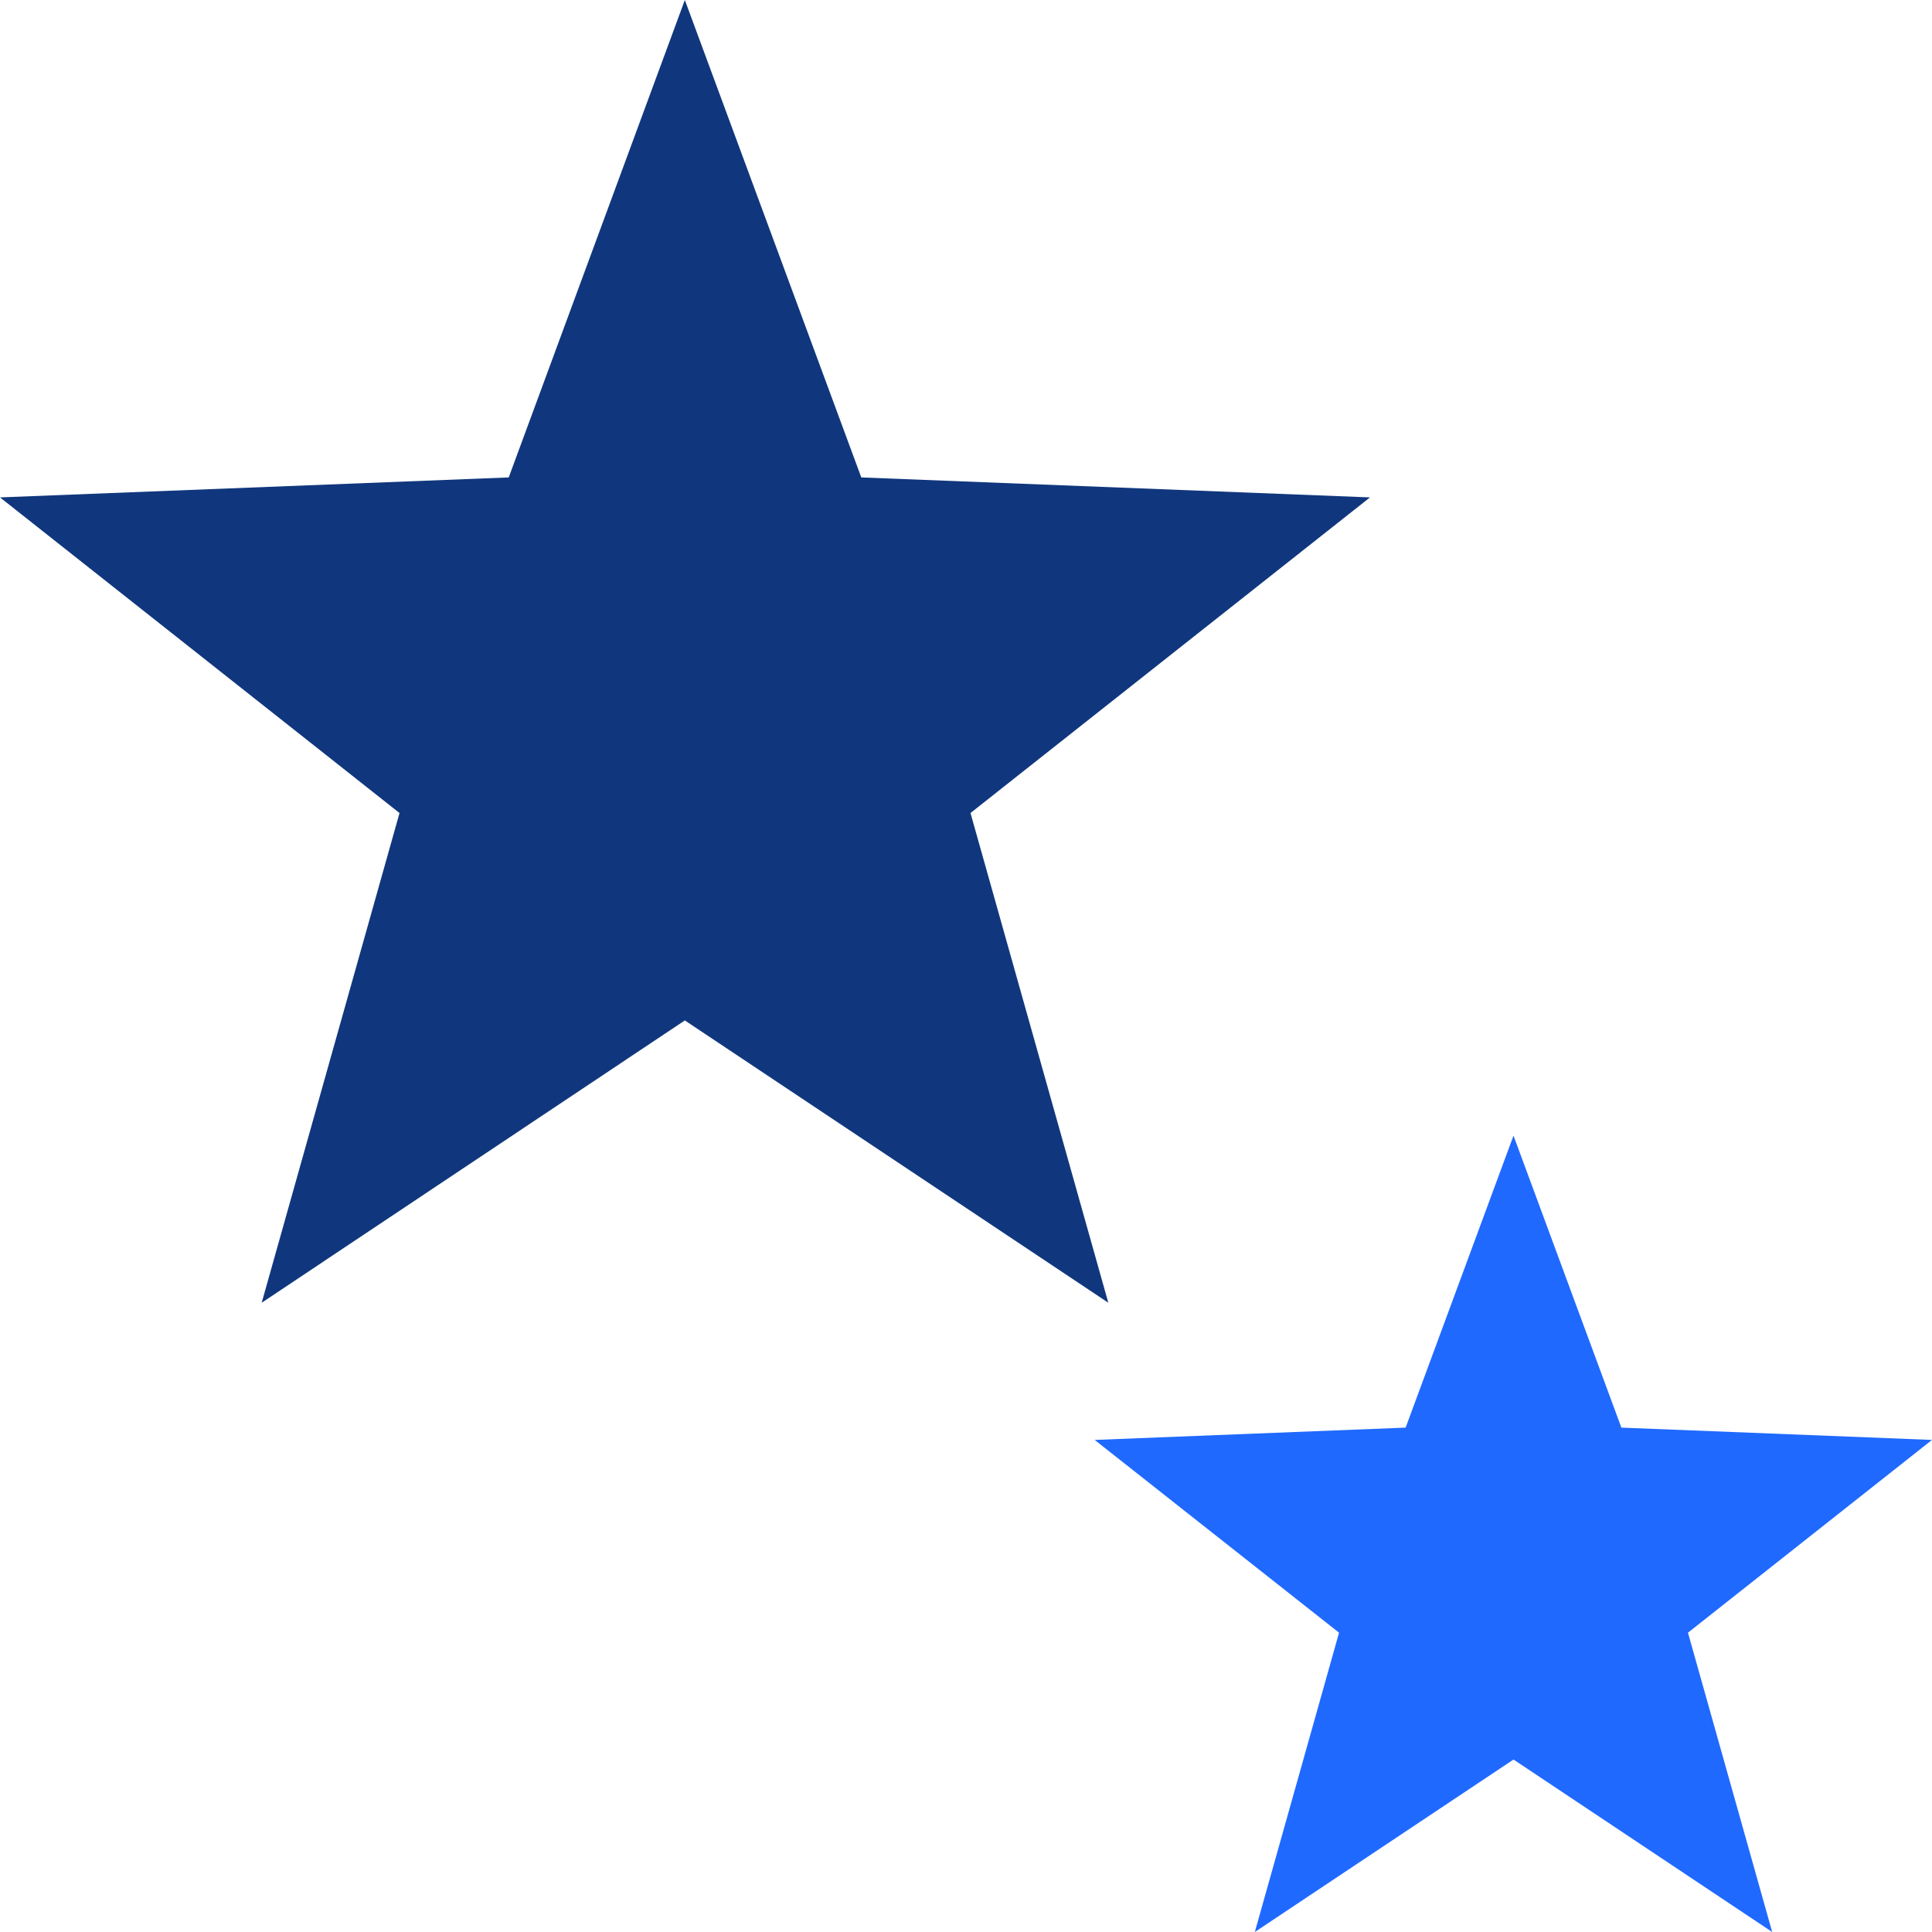
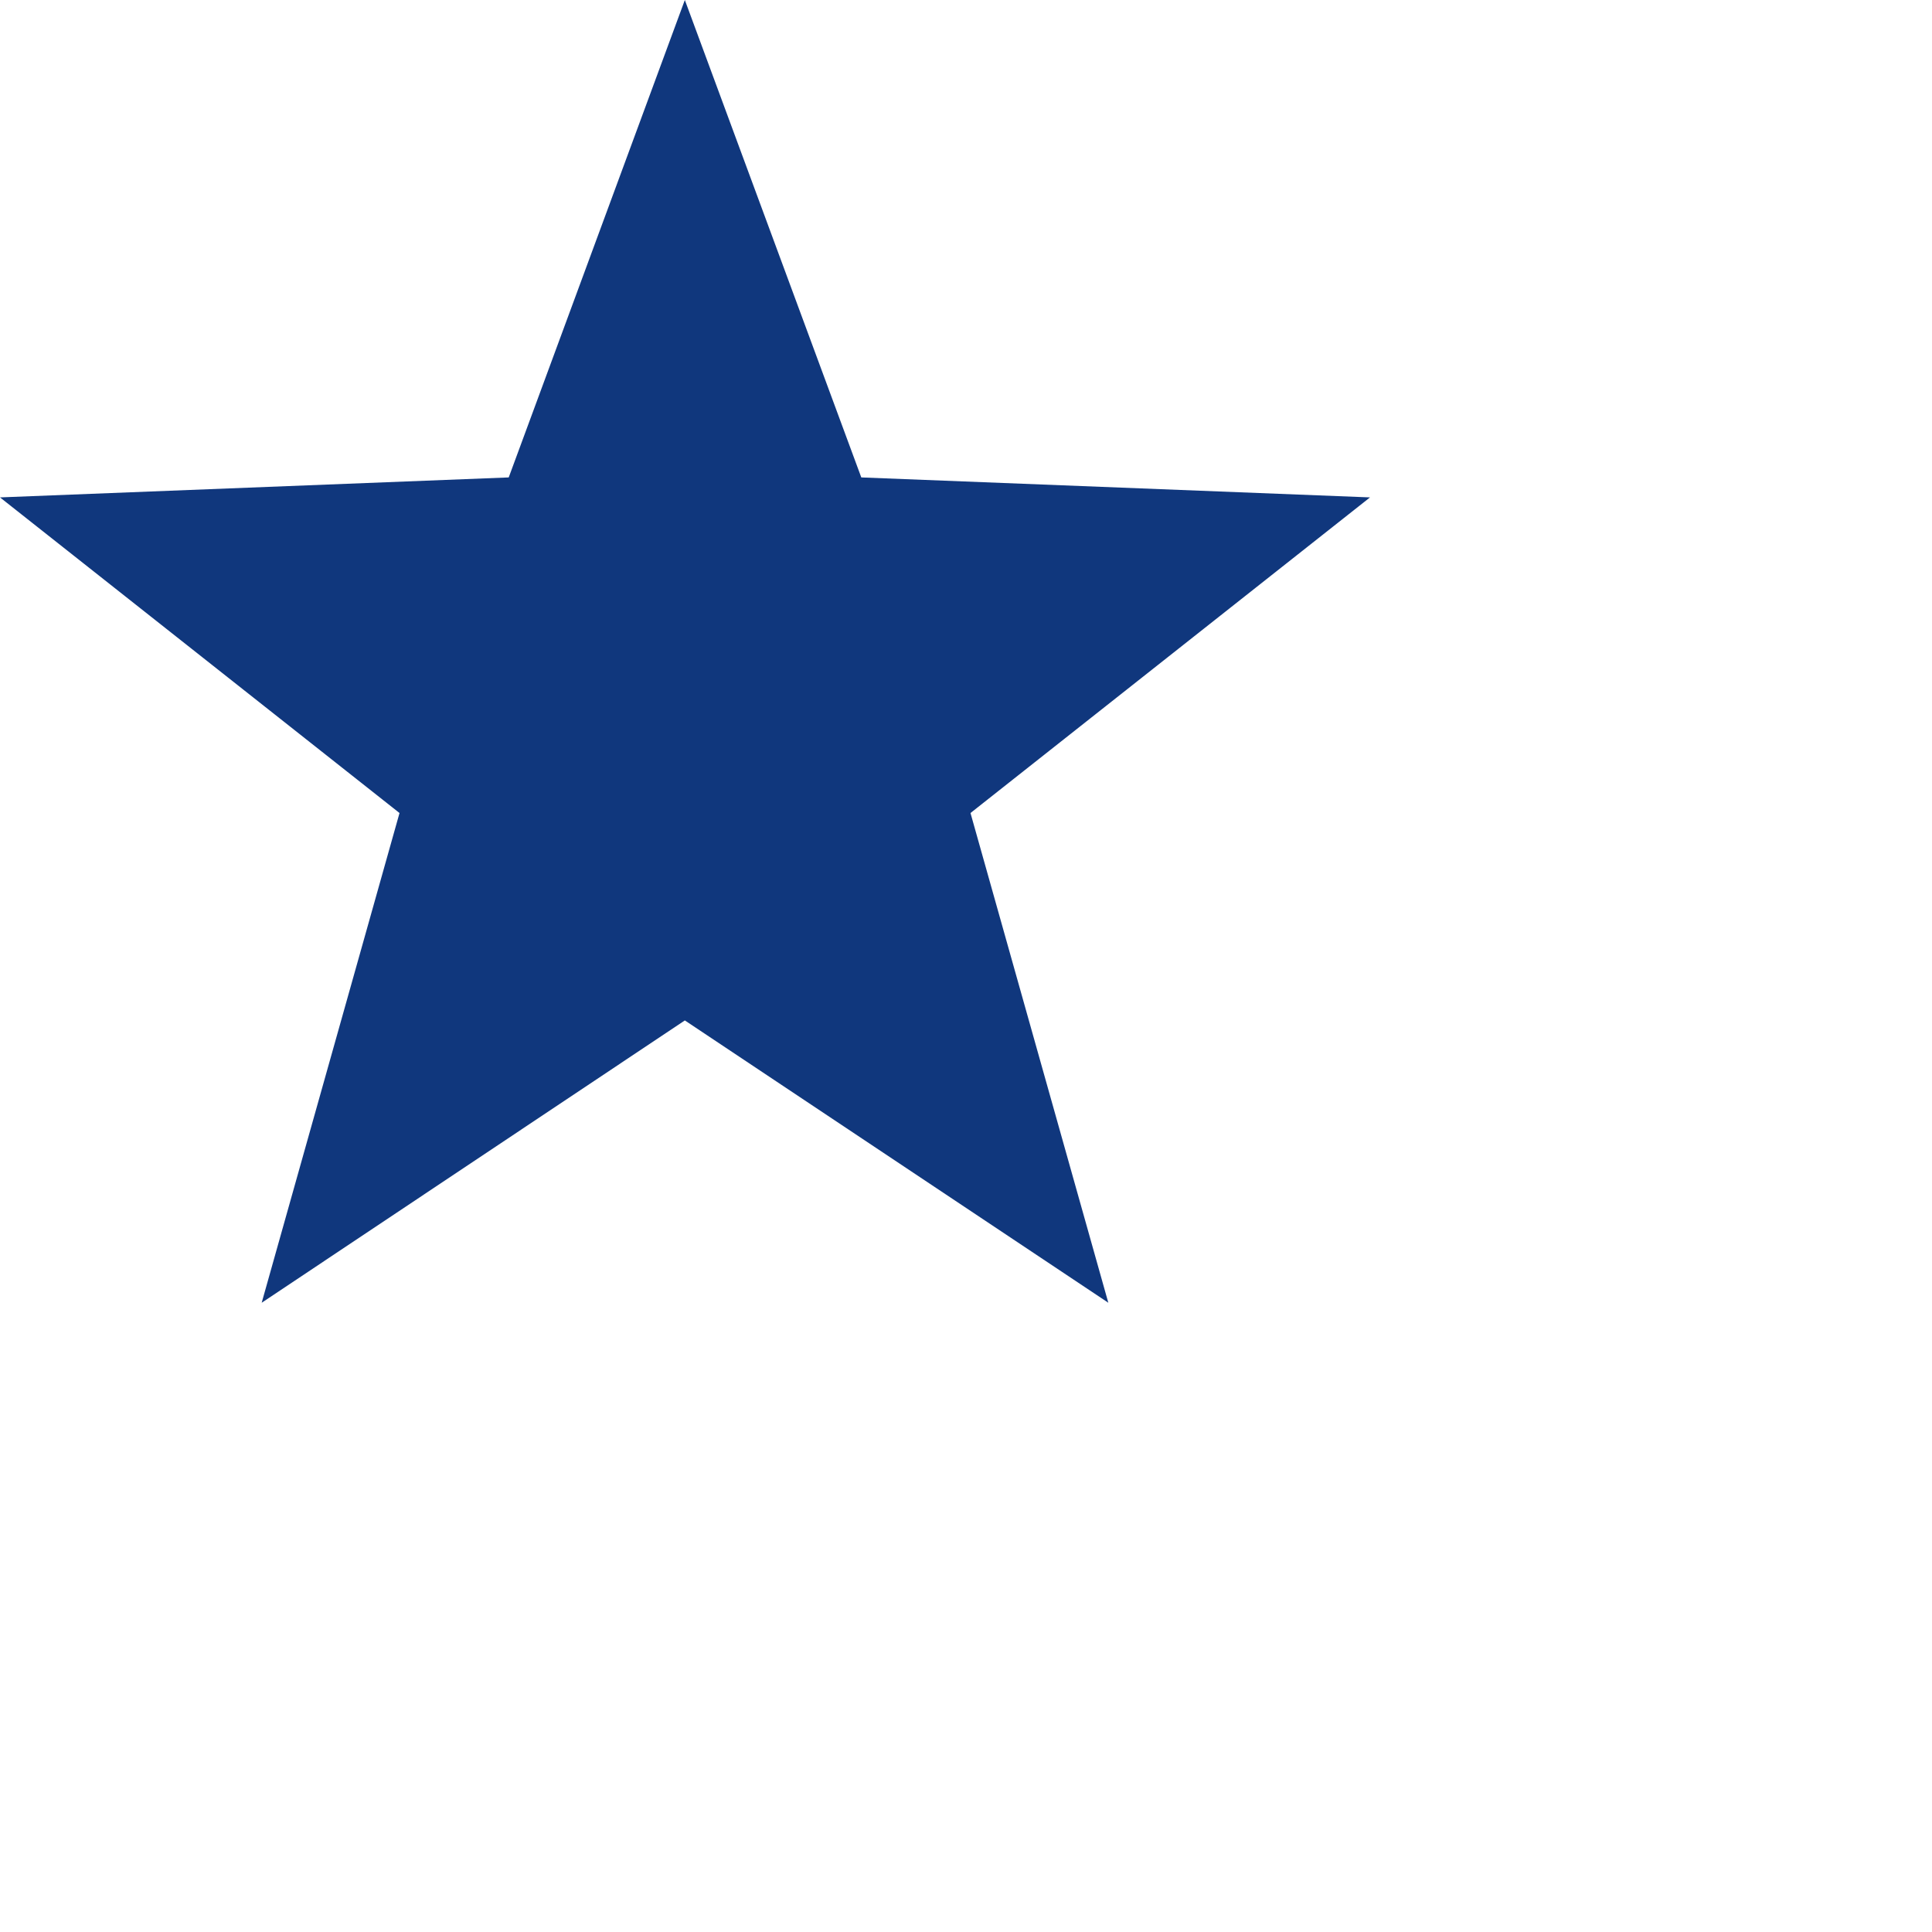
<svg xmlns="http://www.w3.org/2000/svg" viewBox="0 0 58.03 58.03">
  <defs>
    <style>.d{fill:#10377d;}.e{fill:#1f69ff;}</style>
  </defs>
  <g id="a" />
  <g id="b">
    <g id="c">
      <g>
        <polygon class="d" points="33.29 39.13 20.57 30.65 7.86 39.13 12 24.42 0 14.94 15.28 14.34 20.57 0 25.87 14.34 41.15 14.94 29.15 24.42 33.29 39.13" />
-         <polygon class="e" points="53.23 58.03 45.46 52.85 37.69 58.03 40.22 49.04 32.88 43.25 42.22 42.88 45.46 34.11 48.7 42.88 58.03 43.25 50.7 49.04 53.23 58.03" />
      </g>
    </g>
  </g>
</svg>